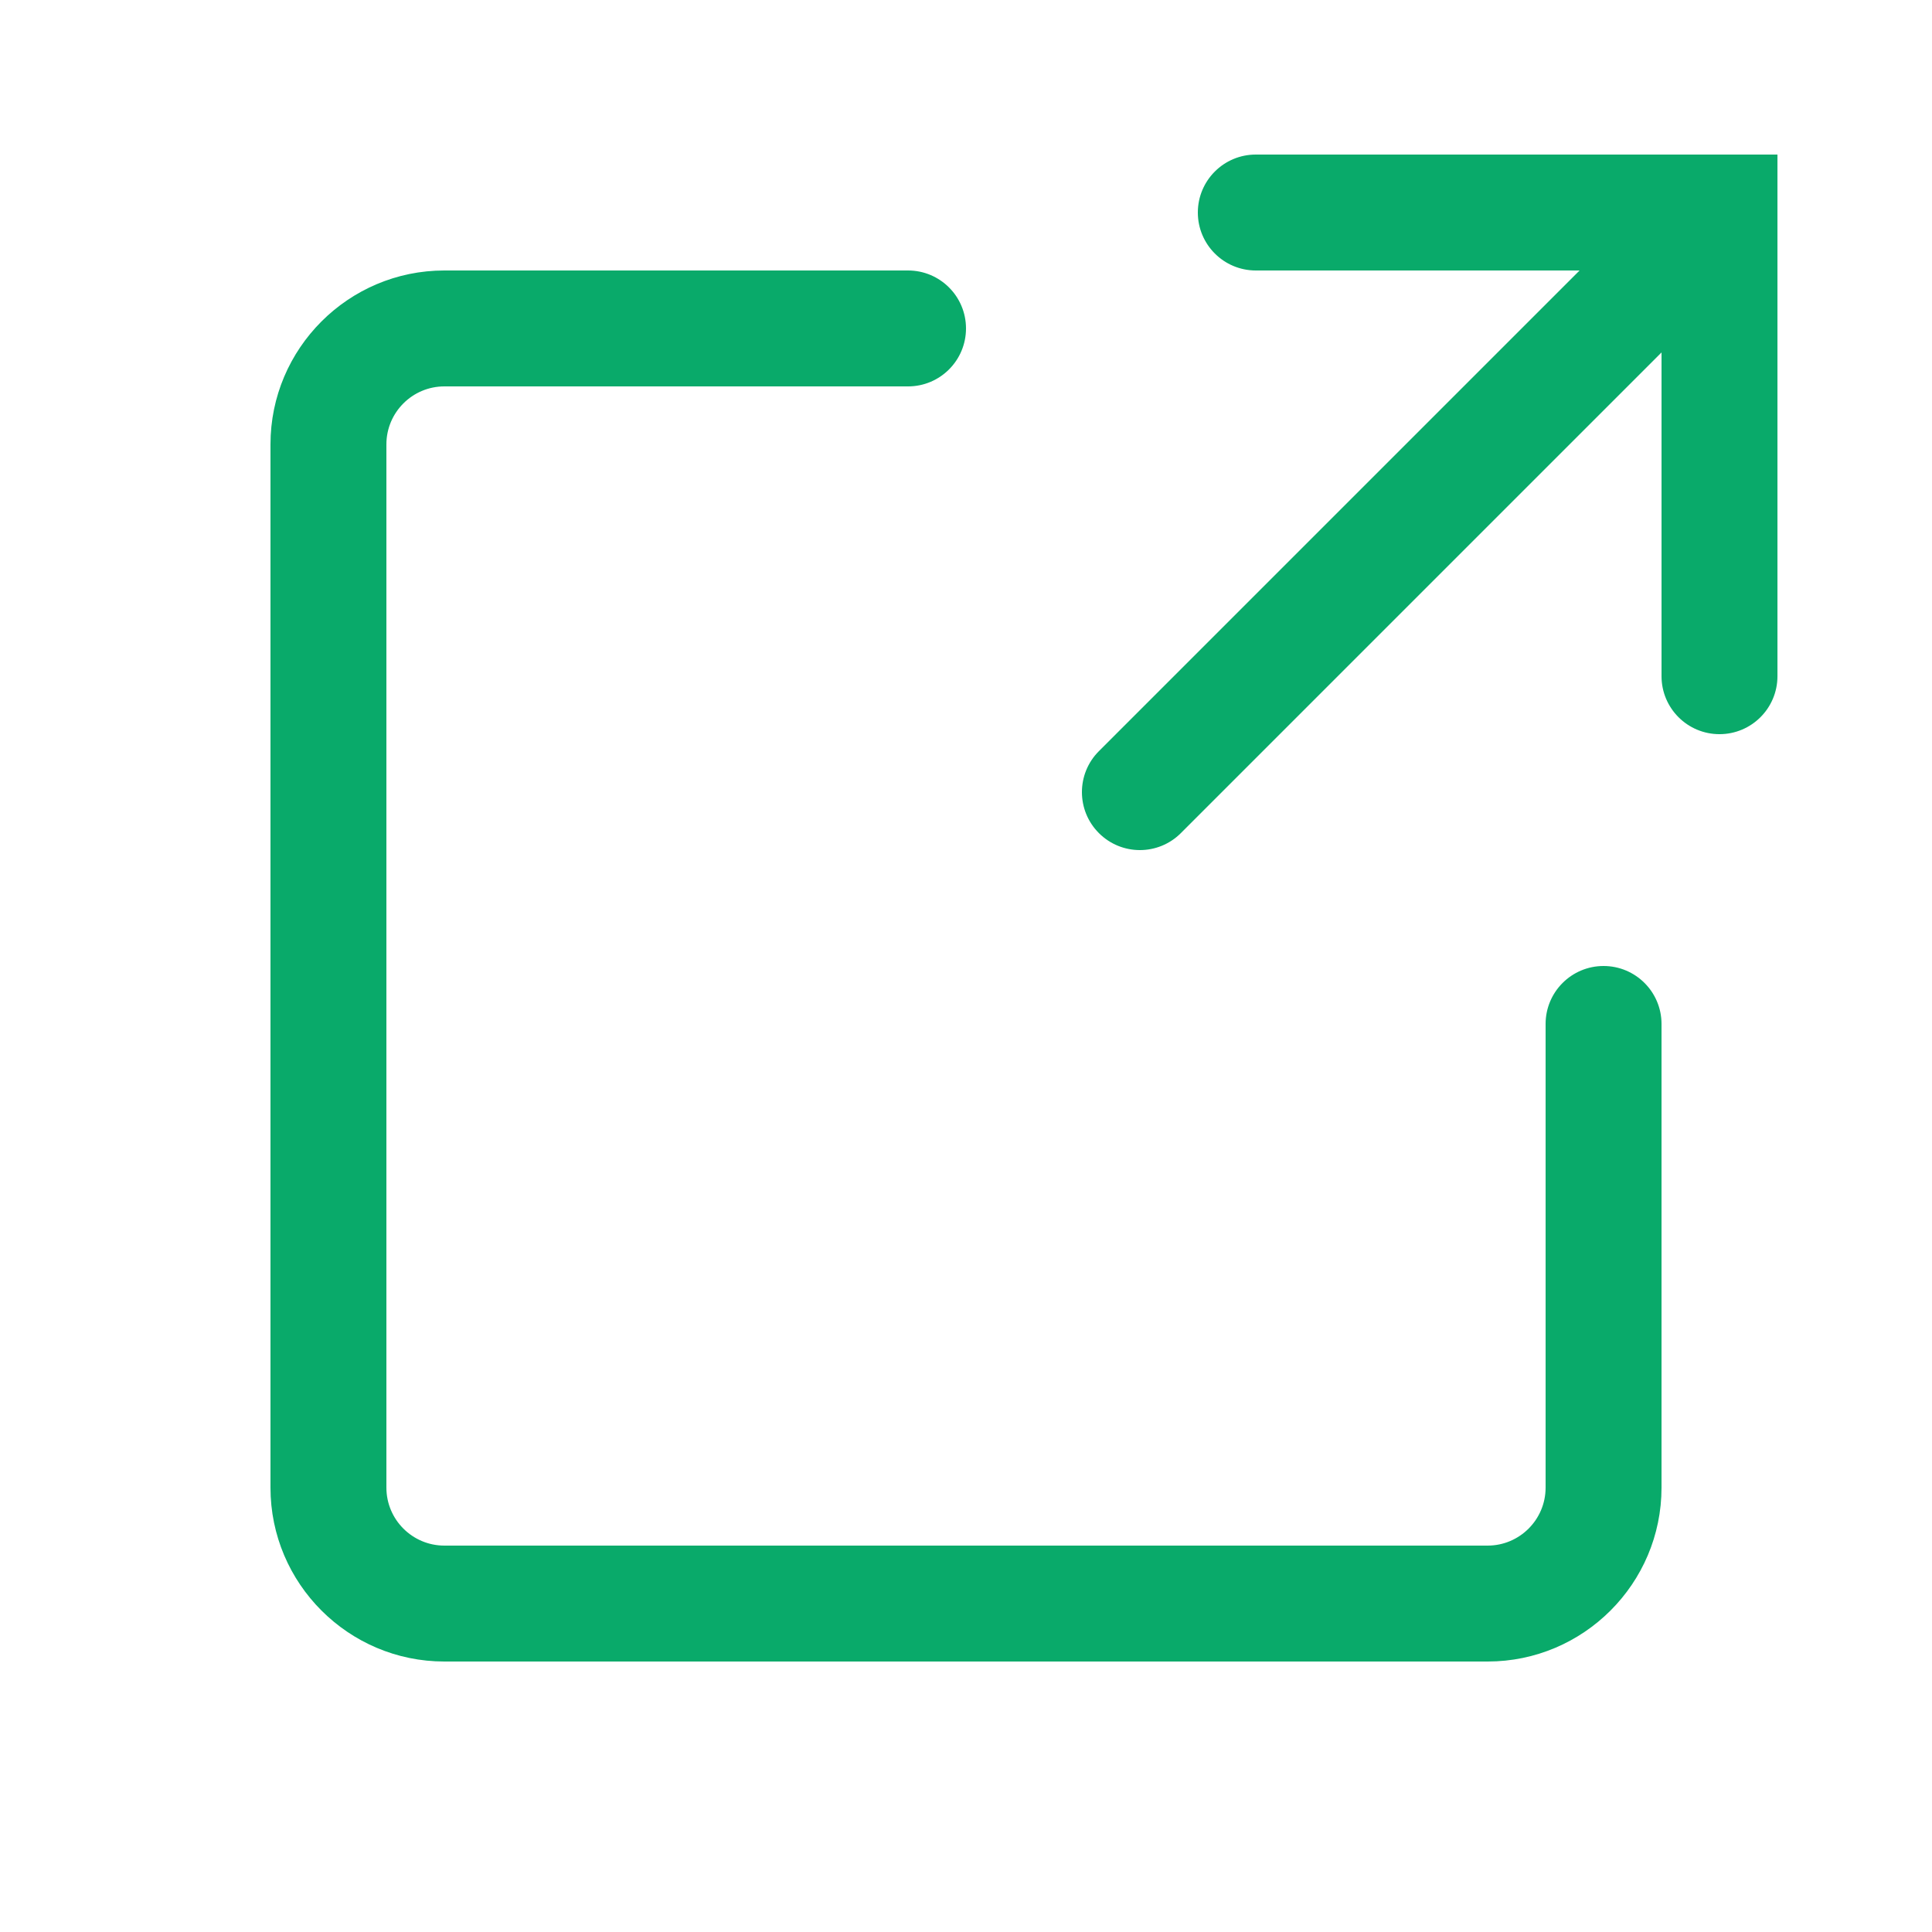
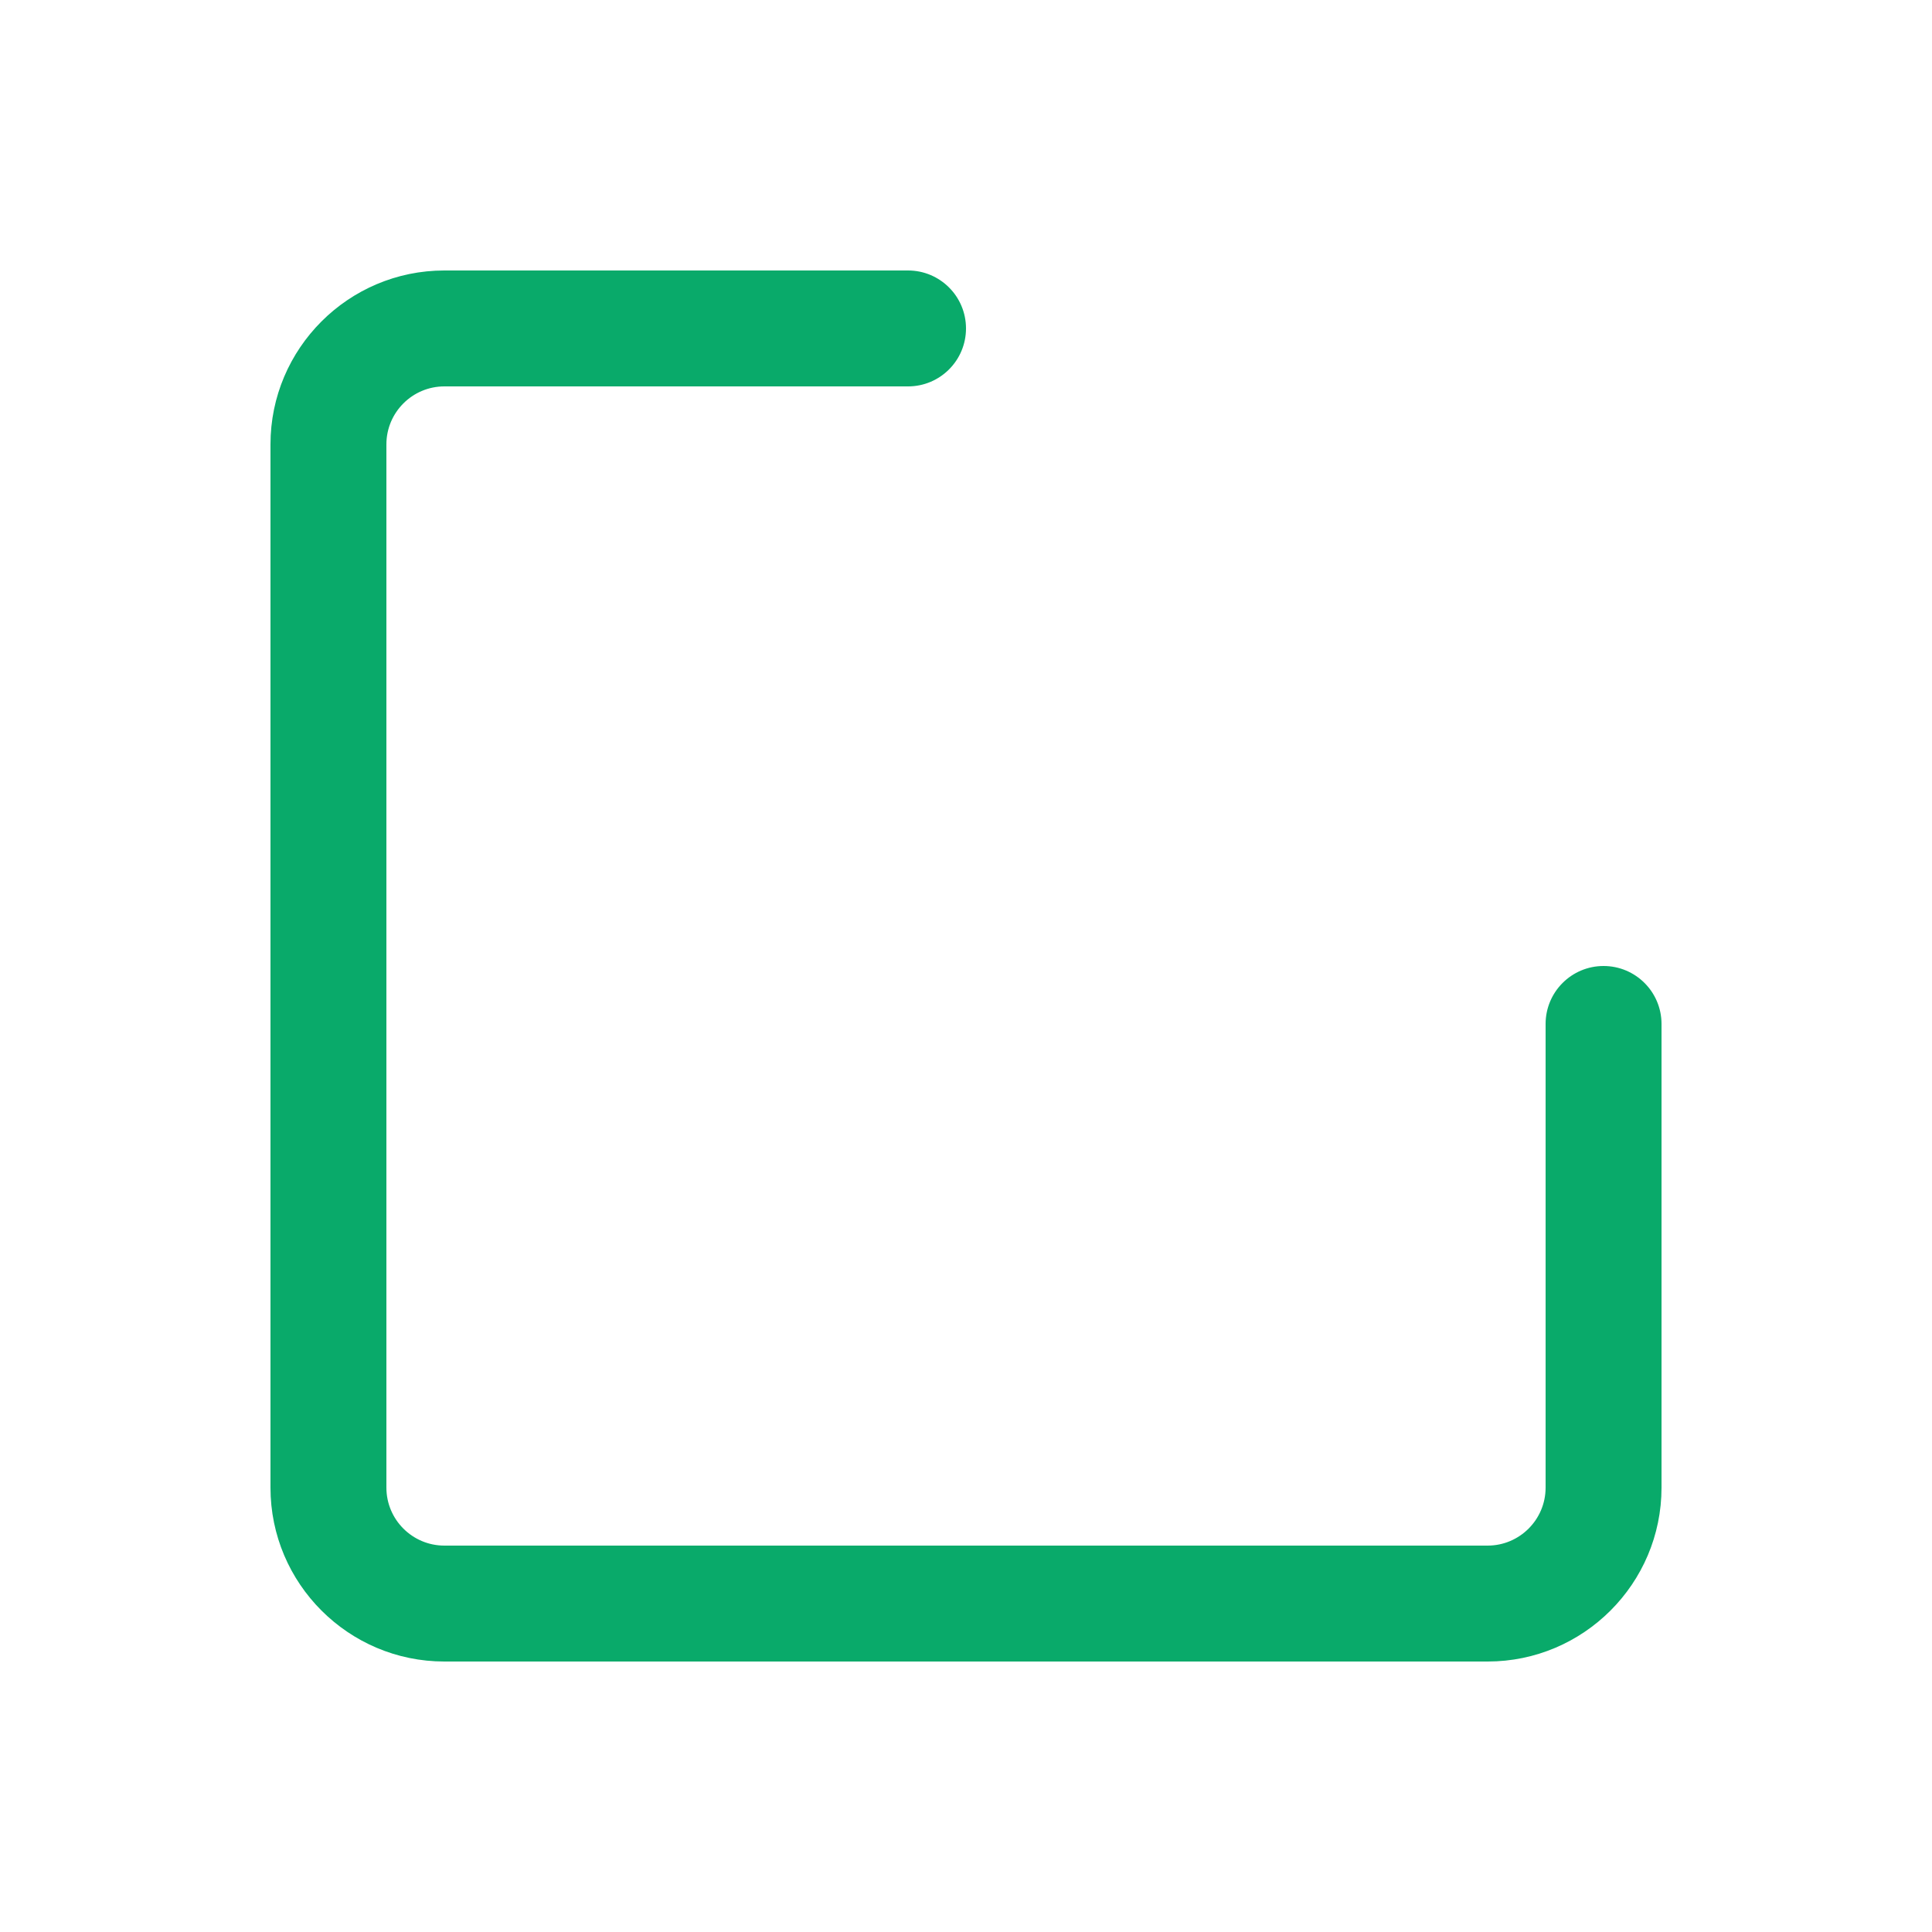
<svg xmlns="http://www.w3.org/2000/svg" width="1200pt" height="1200pt" version="1.1" viewBox="0 0 1200 1200">
  <path d="m276 1032h648c59.555 0 108-48.457 108-108v-288c0-19.883-16.117-36-36-36s-36 16.117-36 36v288c0 19.848-16.152 36-36 36h-648c-19.848 0-36-16.152-36-36v-648c0-19.848 16.152-36 36-36h288c19.883 0 36-16.117 36-36s-16.117-36-36-36h-288c-59.555 0-108 48.457-108 108v648c0 59.543 48.445 108 108 108z" fill="#09aa6a" />
-   <path d="m780 96c-19.883 0-36 16.117-36 36s16.117 36 36 36h201.1l-298.55 298.55c-14.062 14.051-14.062 36.852 0 50.902 7.031 7.035 16.238 10.551 25.453 10.551s18.422-3.516 25.453-10.547l298.55-298.55v201.1c0 19.883 16.117 36 36 36s36-16.117 36-36v-324z" fill="#09aa6a" />
</svg>